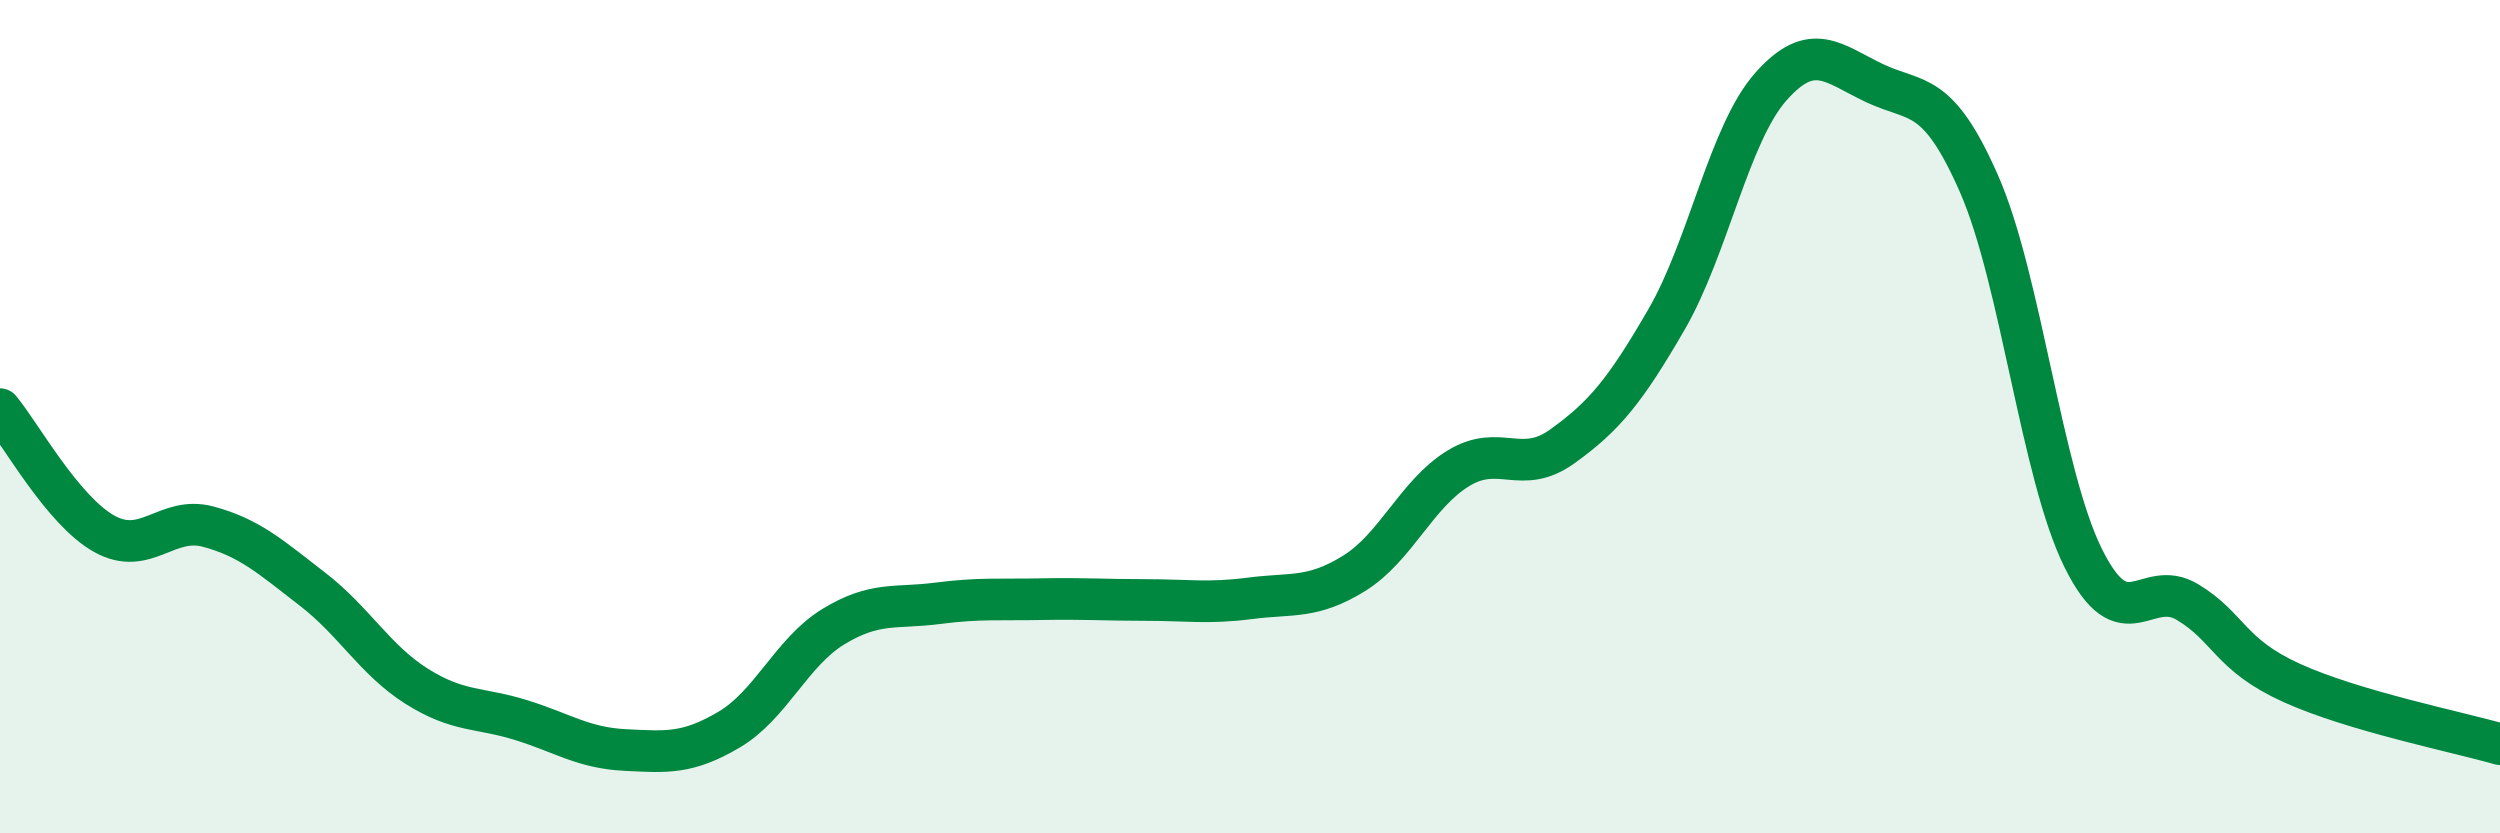
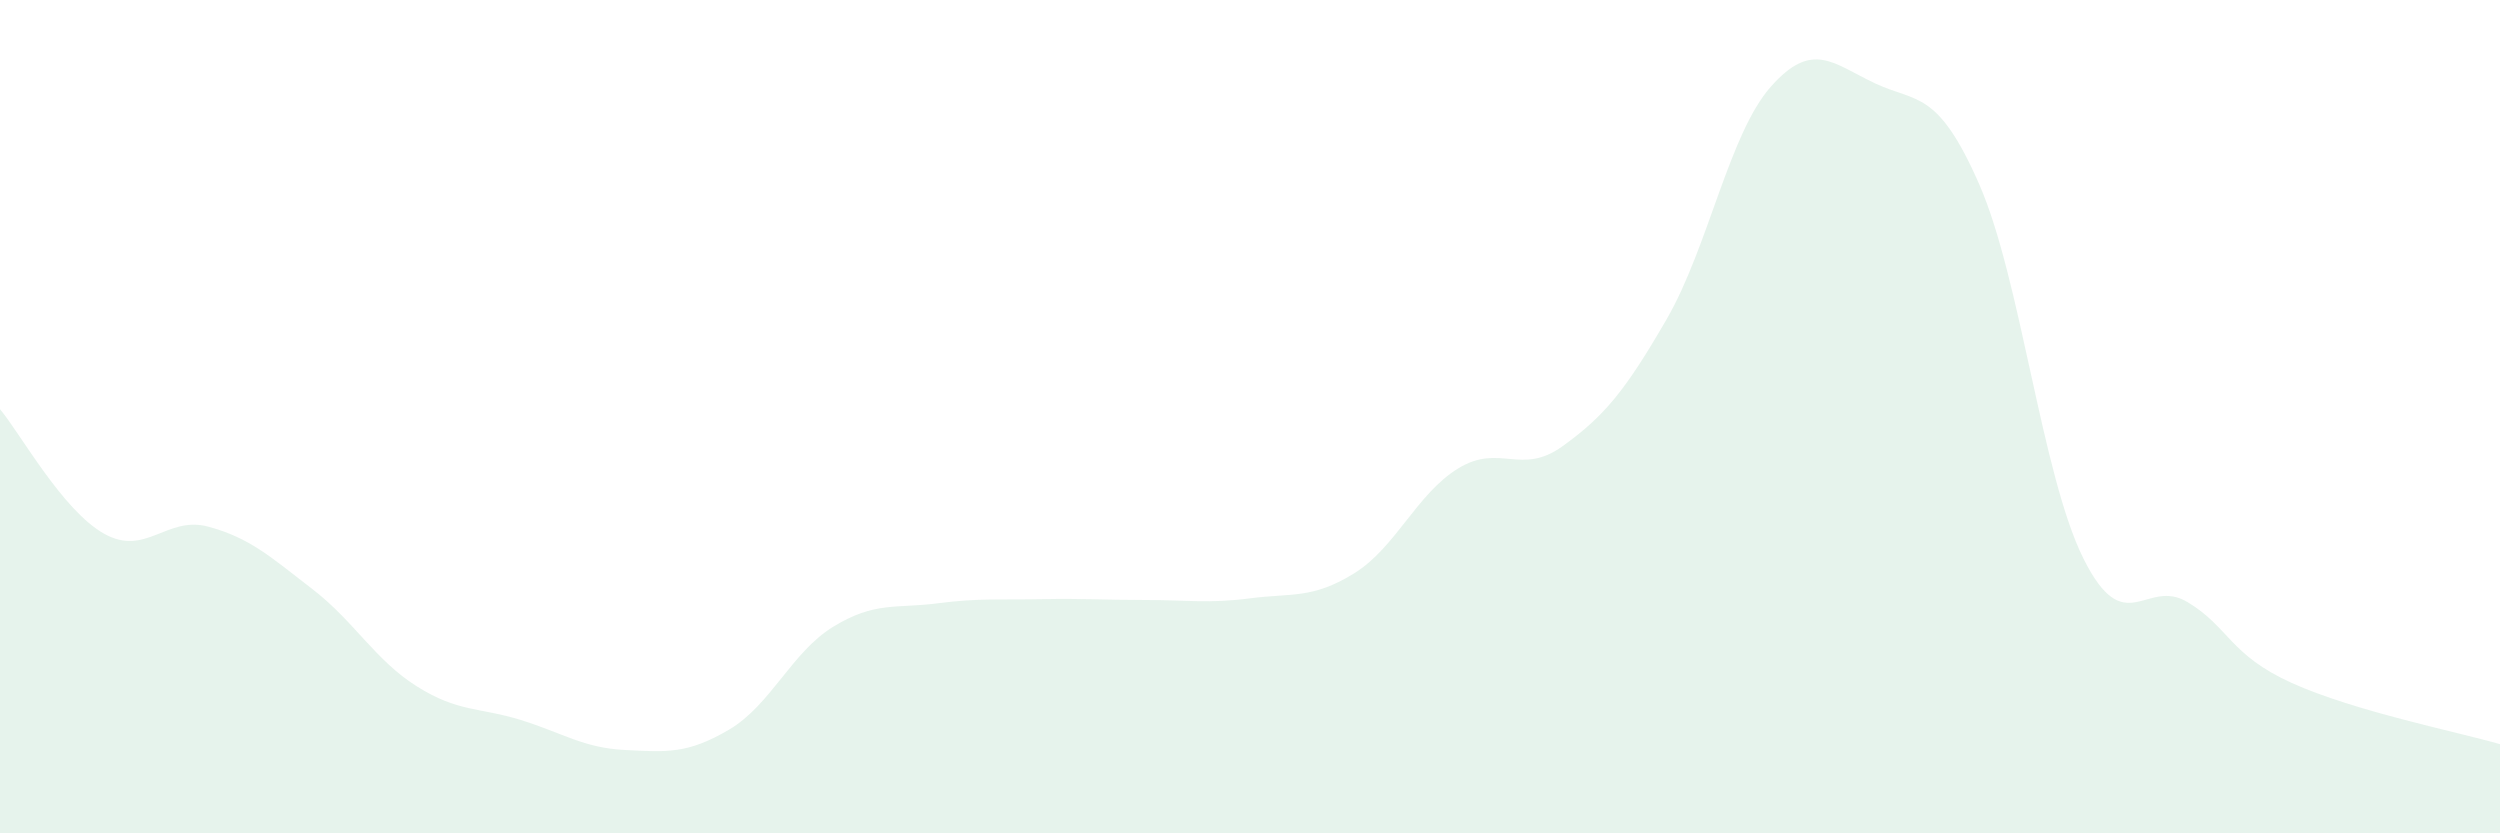
<svg xmlns="http://www.w3.org/2000/svg" width="60" height="20" viewBox="0 0 60 20">
  <path d="M 0,9.82 C 0.5,10.42 1.5,12.25 2.5,12.81 C 3.5,13.37 4,12.37 5,12.64 C 6,12.91 6.5,13.37 7.5,14.14 C 8.5,14.91 9,15.84 10,16.47 C 11,17.1 11.5,16.97 12.5,17.28 C 13.5,17.59 14,17.95 15,18 C 16,18.05 16.5,18.1 17.5,17.51 C 18.5,16.92 19,15.65 20,15.04 C 21,14.43 21.5,14.61 22.5,14.48 C 23.5,14.35 24,14.4 25,14.38 C 26,14.36 26.5,14.4 27.5,14.4 C 28.5,14.4 29,14.49 30,14.36 C 31,14.23 31.5,14.38 32.5,13.76 C 33.5,13.14 34,11.85 35,11.24 C 36,10.63 36.5,11.43 37.5,10.71 C 38.5,9.99 39,9.39 40,7.66 C 41,5.93 41.5,3.21 42.5,2.08 C 43.5,0.95 44,1.53 45,2 C 46,2.47 46.5,2.14 47.5,4.42 C 48.5,6.7 49,11.39 50,13.4 C 51,15.41 51.5,13.85 52.5,14.45 C 53.5,15.05 53.5,15.71 55,16.39 C 56.5,17.07 59,17.57 60,17.86L60 20L0 20Z" fill="#008740" opacity="0.1" stroke-linecap="round" stroke-linejoin="round" />
-   <path d="M 0,9.82 C 0.5,10.42 1.5,12.25 2.5,12.81 C 3.5,13.37 4,12.37 5,12.64 C 6,12.91 6.5,13.37 7.5,14.14 C 8.5,14.91 9,15.84 10,16.47 C 11,17.1 11.5,16.97 12.5,17.28 C 13.5,17.59 14,17.95 15,18 C 16,18.05 16.5,18.1 17.5,17.51 C 18.5,16.92 19,15.65 20,15.04 C 21,14.43 21.5,14.61 22.5,14.48 C 23.5,14.35 24,14.4 25,14.38 C 26,14.36 26.5,14.4 27.5,14.4 C 28.5,14.4 29,14.49 30,14.36 C 31,14.23 31.5,14.38 32.5,13.76 C 33.5,13.14 34,11.85 35,11.24 C 36,10.63 36.5,11.43 37.5,10.71 C 38.5,9.99 39,9.39 40,7.66 C 41,5.93 41.5,3.21 42.5,2.08 C 43.5,0.95 44,1.53 45,2 C 46,2.47 46.5,2.14 47.5,4.42 C 48.5,6.7 49,11.39 50,13.4 C 51,15.41 51.5,13.85 52.5,14.45 C 53.5,15.05 53.5,15.71 55,16.39 C 56.5,17.07 59,17.57 60,17.86" stroke="#008740" stroke-width="1" fill="none" stroke-linecap="round" stroke-linejoin="round" />
</svg>